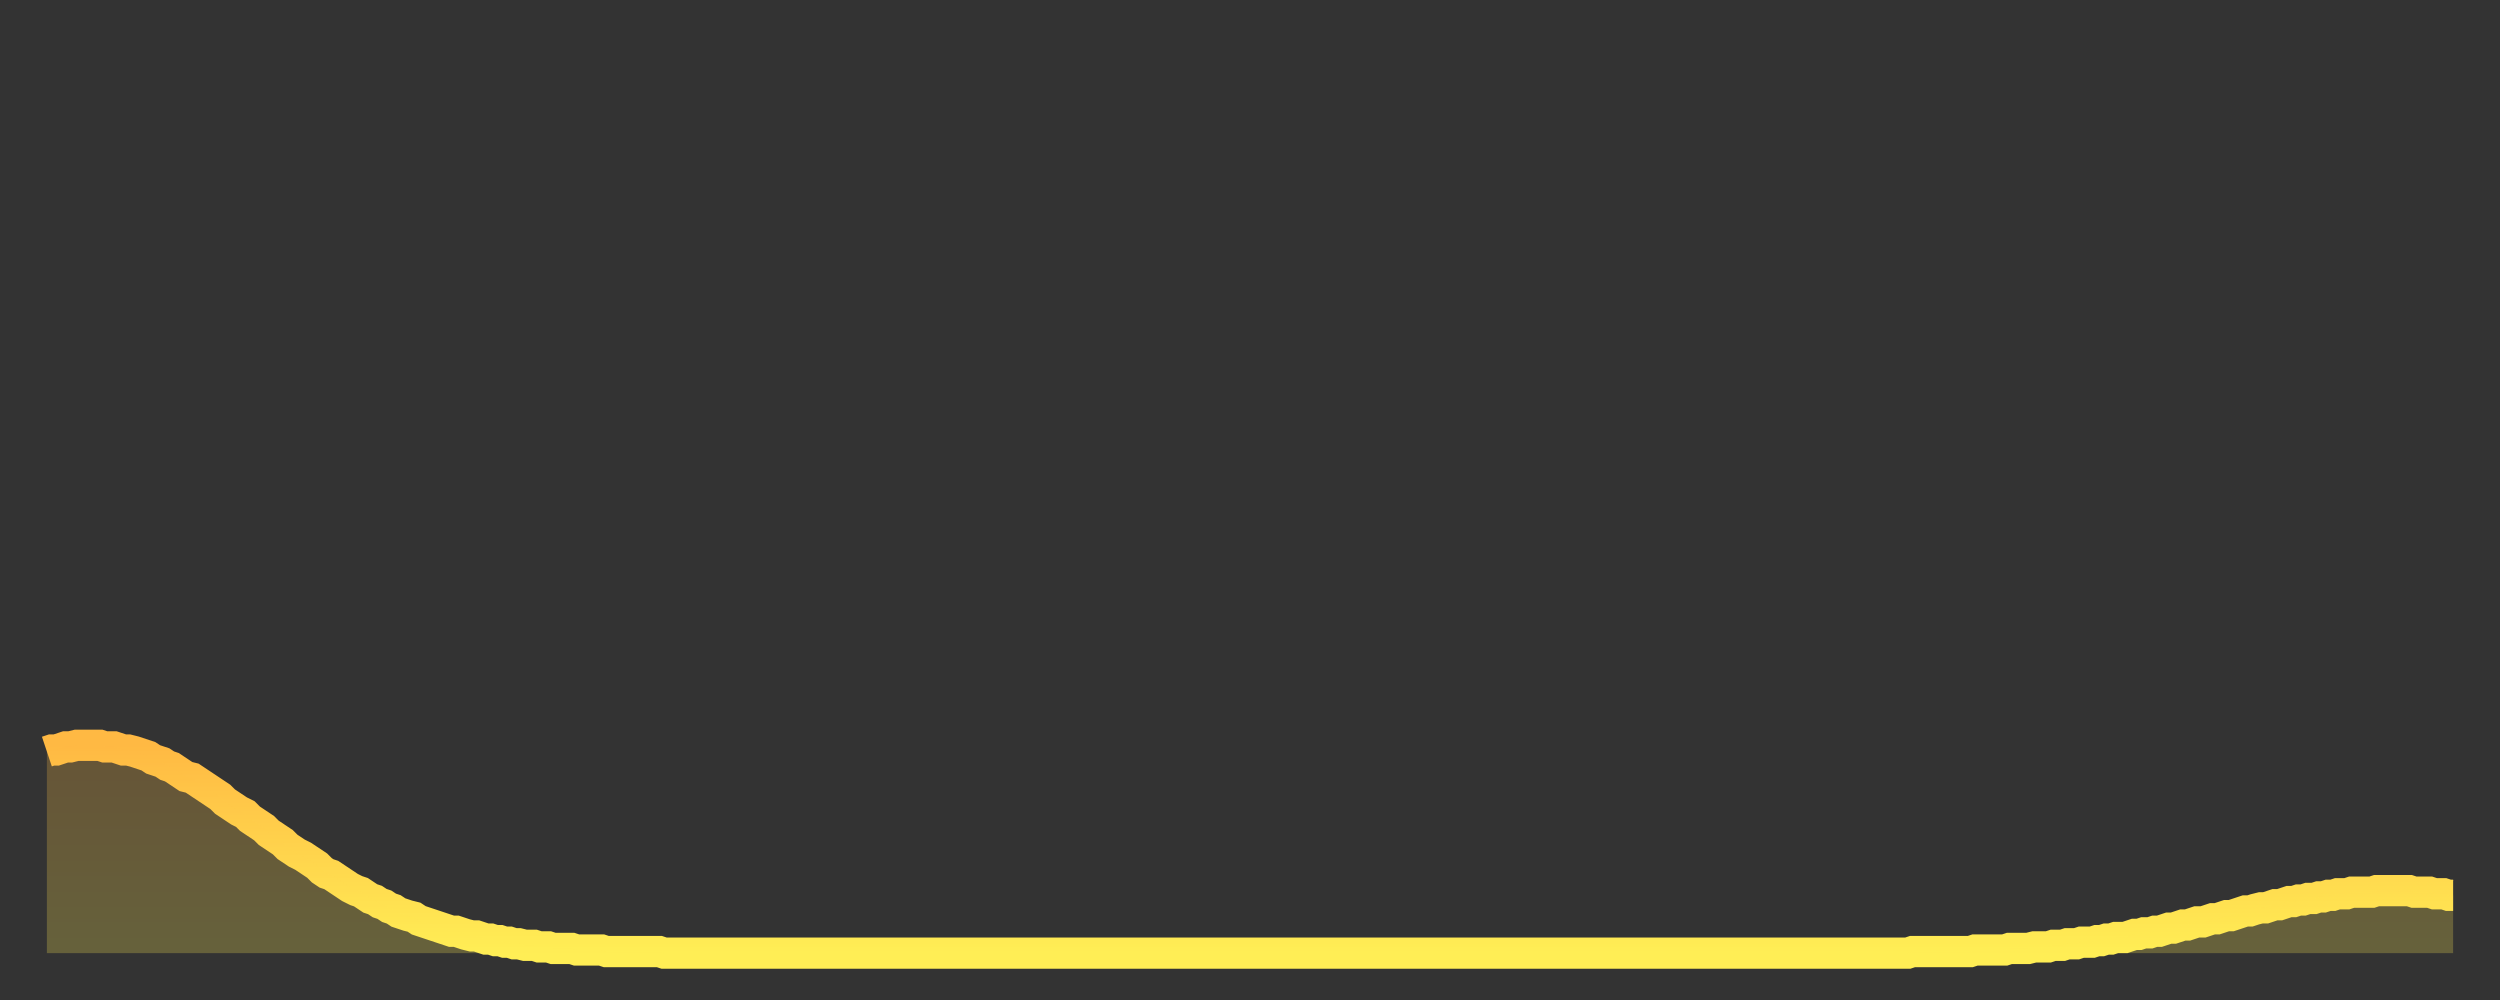
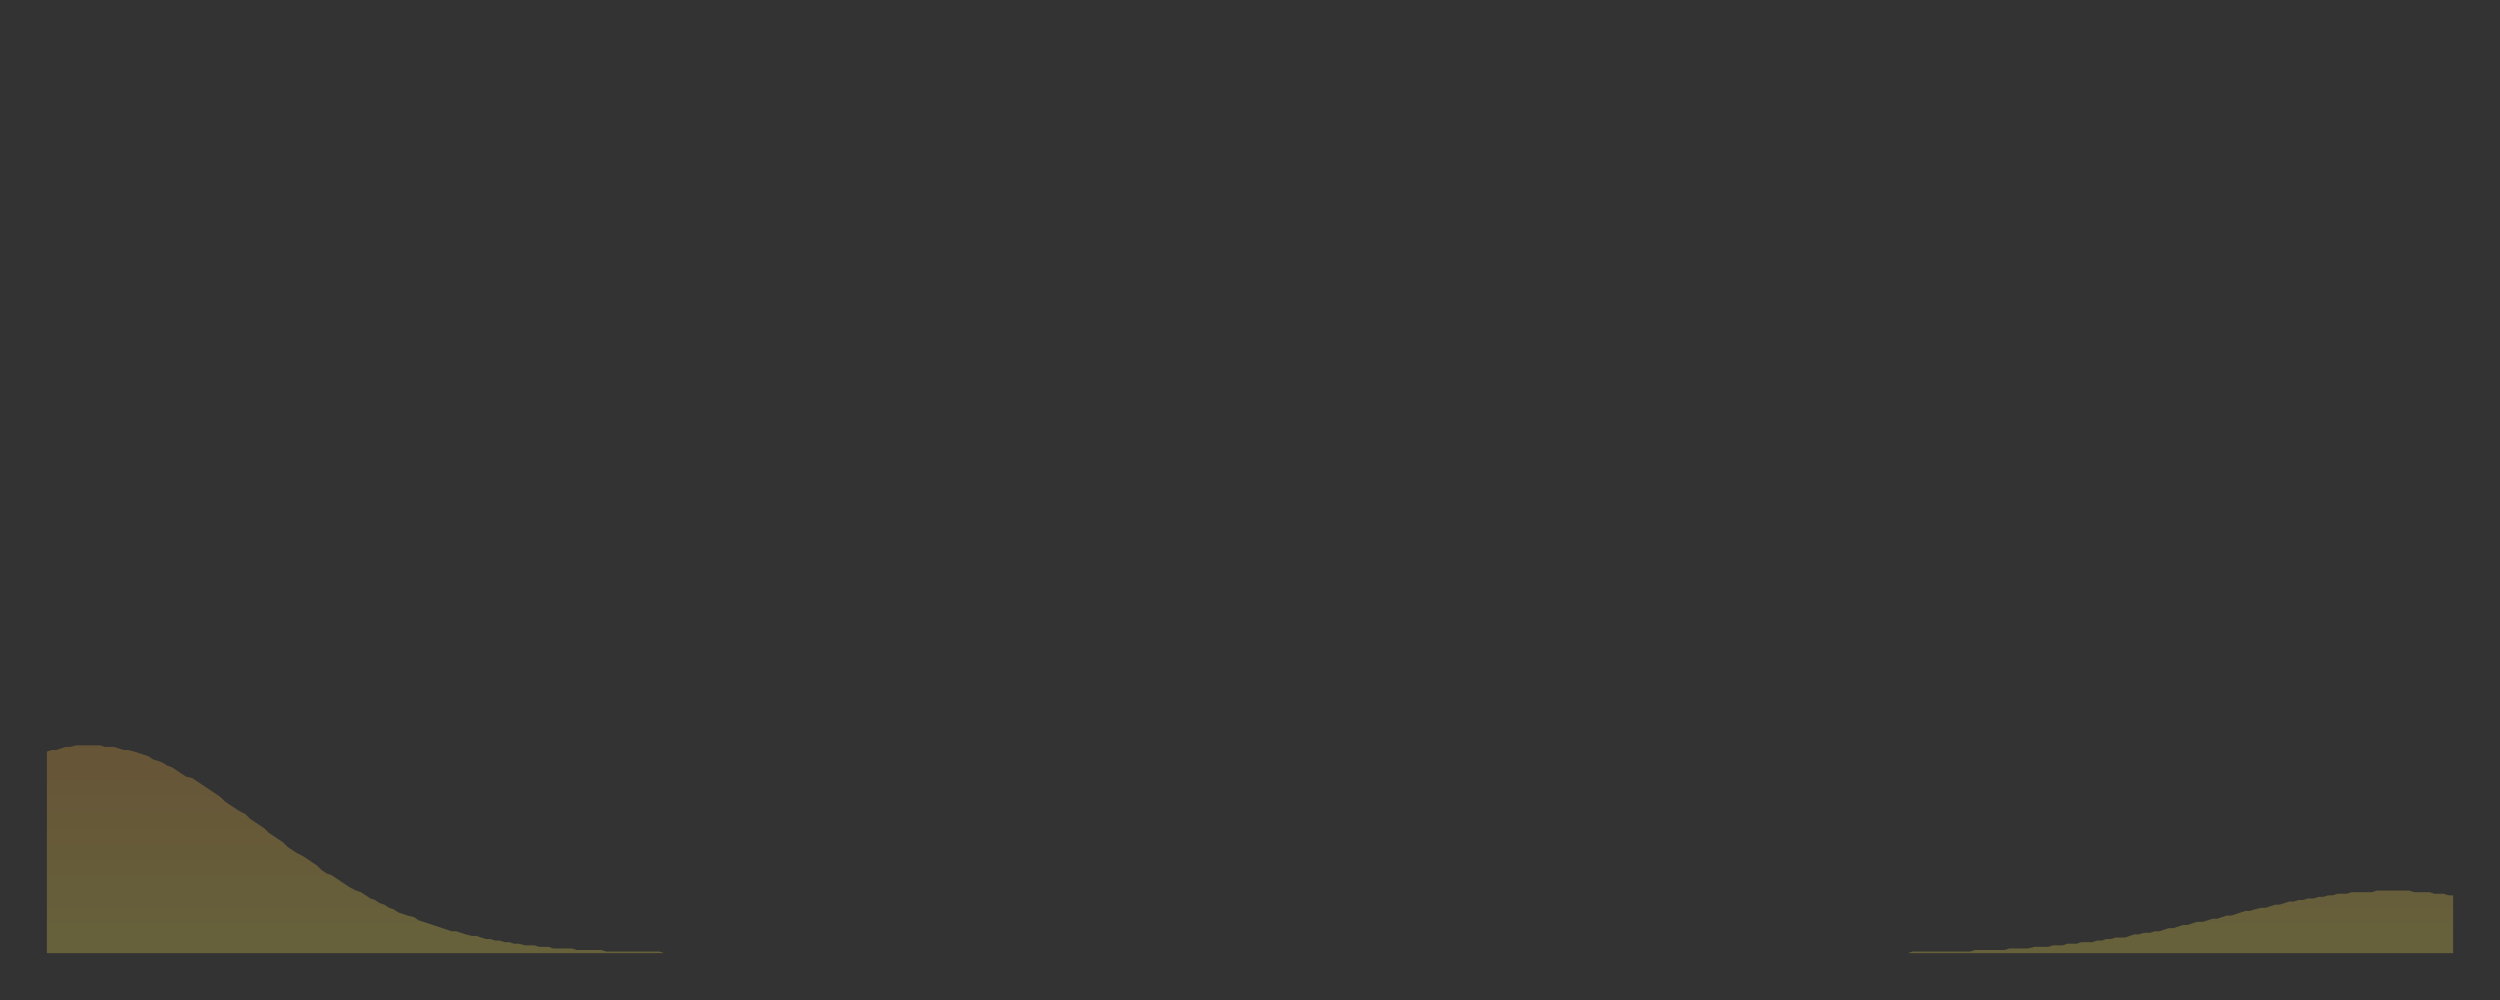
<svg xmlns="http://www.w3.org/2000/svg" baseProfile="full" height="64" version="1.1" width="160">
  <rect width="100%" height="100%" fill="#333333" stroke="none" />
  <defs>
    <linearGradient id="id3106" x1="0" x2="0" y1="0" y2="1">
      <stop offset="0%" stop-color="#ffb943" />
      <stop offset="50%" stop-color="#ffd34c" />
      <stop offset="100%" stop-color="#ffee55" />
    </linearGradient>
  </defs>
  <g transform="translate(3,3)">
    <g>
-       <path d="M 0.0 45.1 0.3 45.0 0.6 45.0 0.9 44.9 1.2 44.8 1.5 44.8 1.9 44.7 2.2 44.7 2.5 44.7 2.8 44.7 3.1 44.7 3.4 44.7 3.7 44.8 4.0 44.8 4.3 44.8 4.6 44.9 4.9 45.0 5.2 45.0 5.6 45.1 5.9 45.2 6.2 45.3 6.5 45.4 6.8 45.6 7.1 45.7 7.4 45.8 7.7 46.0 8.0 46.1 8.3 46.3 8.6 46.5 8.9 46.7 9.3 46.8 9.6 47.0 9.9 47.2 10.2 47.4 10.5 47.6 10.8 47.8 11.1 48.0 11.4 48.3 11.7 48.5 12.0 48.7 12.3 48.9 12.7 49.1 13.0 49.4 13.3 49.6 13.6 49.8 13.9 50.0 14.2 50.3 14.5 50.5 14.8 50.7 15.1 50.9 15.4 51.2 15.7 51.4 16.0 51.6 16.4 51.8 16.7 52.0 17.0 52.2 17.3 52.4 17.6 52.7 17.9 52.9 18.2 53.0 18.5 53.2 18.8 53.4 19.1 53.6 19.4 53.8 19.8 54.0 20.1 54.1 20.4 54.3 20.7 54.5 21.0 54.6 21.3 54.8 21.6 54.9 21.9 55.1 22.2 55.2 22.5 55.4 22.8 55.5 23.1 55.6 23.5 55.7 23.8 55.9 24.1 56.0 24.4 56.1 24.7 56.2 25.0 56.3 25.3 56.4 25.6 56.5 25.9 56.6 26.2 56.6 26.5 56.7 26.8 56.8 27.2 56.9 27.5 56.9 27.8 57.0 28.1 57.1 28.4 57.1 28.7 57.2 29.0 57.2 29.3 57.3 29.6 57.3 29.9 57.4 30.2 57.4 30.6 57.5 30.9 57.5 31.2 57.5 31.5 57.6 31.8 57.6 32.1 57.6 32.4 57.7 32.7 57.7 33.0 57.7 33.3 57.7 33.6 57.7 33.9 57.8 34.3 57.8 34.6 57.8 34.9 57.8 35.2 57.8 35.5 57.8 35.8 57.9 36.1 57.9 36.4 57.9 36.7 57.9 37.0 57.9 37.3 57.9 37.7 57.9 38.0 57.9 38.3 57.9 38.6 57.9 38.9 57.9 39.2 57.9 39.5 58.0 39.8 58.0 40.1 58.0 40.4 58.0 40.7 58.0 41.0 58.0 41.4 58.0 41.7 58.0 42.0 58.0 42.3 58.0 42.6 58.0 42.9 58.0 43.2 58.0 43.5 58.0 43.8 58.0 44.1 58.0 44.4 58.0 44.7 58.0 45.1 58.0 45.4 58.0 45.7 58.0 46.0 58.0 46.3 58.0 46.6 58.0 46.9 58.0 47.2 58.0 47.5 58.0 47.8 58.0 48.1 58.0 48.5 58.0 48.8 58.0 49.1 58.0 49.4 58.0 49.7 58.0 50.0 58.0 50.3 58.0 50.6 58.0 50.9 58.0 51.2 58.0 51.5 58.0 51.8 58.0 52.2 58.0 52.5 58.0 52.8 58.0 53.1 58.0 53.4 58.0 53.7 58.0 54.0 58.0 54.3 58.0 54.6 58.0 54.9 58.0 55.2 58.0 55.6 58.0 55.9 58.0 56.2 58.0 56.5 58.0 56.8 58.0 57.1 58.0 57.4 58.0 57.7 58.0 58.0 58.0 58.3 58.0 58.6 58.0 58.9 58.0 59.3 58.0 59.6 58.0 59.9 58.0 60.2 58.0 60.5 58.0 60.8 58.0 61.1 58.0 61.4 58.0 61.7 58.0 62.0 58.0 62.3 58.0 62.6 58.0 63.0 58.0 63.3 58.0 63.6 58.0 63.9 58.0 64.2 58.0 64.5 58.0 64.8 58.0 65.1 58.0 65.4 58.0 65.7 58.0 66.0 58.0 66.4 58.0 66.7 58.0 67.0 58.0 67.3 58.0 67.6 58.0 67.9 58.0 68.2 58.0 68.5 58.0 68.8 58.0 69.1 58.0 69.4 58.0 69.7 58.0 70.1 58.0 70.4 58.0 70.7 58.0 71.0 58.0 71.3 58.0 71.6 58.0 71.9 58.0 72.2 58.0 72.5 58.0 72.8 58.0 73.1 58.0 73.5 58.0 73.8 58.0 74.1 58.0 74.4 58.0 74.7 58.0 75.0 58.0 75.3 58.0 75.6 58.0 75.9 58.0 76.2 58.0 76.5 58.0 76.8 58.0 77.2 58.0 77.5 58.0 77.8 58.0 78.1 58.0 78.4 58.0 78.7 58.0 79.0 58.0 79.3 58.0 79.6 58.0 79.9 58.0 80.2 58.0 80.5 58.0 80.9 58.0 81.2 58.0 81.5 58.0 81.8 58.0 82.1 58.0 82.4 58.0 82.7 58.0 83.0 58.0 83.3 58.0 83.6 58.0 83.9 58.0 84.3 58.0 84.6 58.0 84.9 58.0 85.2 58.0 85.5 58.0 85.8 58.0 86.1 58.0 86.4 58.0 86.7 58.0 87.0 58.0 87.3 58.0 87.6 58.0 88.0 58.0 88.3 58.0 88.6 58.0 88.9 58.0 89.2 58.0 89.5 58.0 89.8 58.0 90.1 58.0 90.4 58.0 90.7 58.0 91.0 58.0 91.4 58.0 91.7 58.0 92.0 58.0 92.3 58.0 92.6 58.0 92.9 58.0 93.2 58.0 93.5 58.0 93.8 58.0 94.1 58.0 94.4 58.0 94.7 58.0 95.1 58.0 95.4 58.0 95.7 58.0 96.0 58.0 96.3 58.0 96.6 58.0 96.9 58.0 97.2 58.0 97.5 58.0 97.8 58.0 98.1 58.0 98.4 58.0 98.8 58.0 99.1 58.0 99.4 58.0 99.7 58.0 100.0 58.0 100.3 58.0 100.6 58.0 100.9 58.0 101.2 58.0 101.5 58.0 101.8 58.0 102.2 58.0 102.5 58.0 102.8 58.0 103.1 58.0 103.4 58.0 103.7 58.0 104.0 58.0 104.3 58.0 104.6 58.0 104.9 58.0 105.2 58.0 105.5 58.0 105.9 58.0 106.2 58.0 106.5 58.0 106.8 58.0 107.1 58.0 107.4 58.0 107.7 58.0 108.0 58.0 108.3 58.0 108.6 58.0 108.9 58.0 109.3 58.0 109.6 58.0 109.9 58.0 110.2 58.0 110.5 58.0 110.8 58.0 111.1 58.0 111.4 58.0 111.7 58.0 112.0 58.0 112.3 58.0 112.6 58.0 113.0 58.0 113.3 58.0 113.6 58.0 113.9 58.0 114.2 58.0 114.5 58.0 114.8 58.0 115.1 58.0 115.4 58.0 115.7 58.0 116.0 58.0 116.3 58.0 116.7 58.0 117.0 58.0 117.3 58.0 117.6 58.0 117.9 58.0 118.2 58.0 118.5 58.0 118.8 58.0 119.1 58.0 119.4 57.9 119.7 57.9 120.1 57.9 120.4 57.9 120.7 57.9 121.0 57.9 121.3 57.9 121.6 57.9 121.9 57.9 122.2 57.9 122.5 57.9 122.8 57.9 123.1 57.9 123.4 57.8 123.8 57.8 124.1 57.8 124.4 57.8 124.7 57.8 125.0 57.8 125.3 57.8 125.6 57.7 125.9 57.7 126.2 57.7 126.5 57.7 126.8 57.7 127.2 57.6 127.5 57.6 127.8 57.6 128.1 57.6 128.4 57.5 128.7 57.5 129.0 57.5 129.3 57.4 129.6 57.4 129.9 57.4 130.2 57.3 130.5 57.3 130.9 57.3 131.2 57.2 131.5 57.2 131.8 57.1 132.1 57.1 132.4 57.0 132.7 57.0 133.0 57.0 133.3 56.9 133.6 56.8 133.9 56.8 134.2 56.7 134.6 56.7 134.9 56.6 135.2 56.6 135.5 56.5 135.8 56.4 136.1 56.4 136.4 56.3 136.7 56.2 137.0 56.2 137.3 56.1 137.6 56.0 138.0 56.0 138.3 55.9 138.6 55.8 138.9 55.8 139.2 55.7 139.5 55.6 139.8 55.6 140.1 55.5 140.4 55.4 140.7 55.3 141.0 55.3 141.3 55.2 141.7 55.1 142.0 55.1 142.3 55.0 142.6 54.9 142.9 54.9 143.2 54.8 143.5 54.7 143.8 54.7 144.1 54.6 144.4 54.6 144.7 54.5 145.1 54.5 145.4 54.4 145.7 54.4 146.0 54.3 146.3 54.3 146.6 54.2 146.9 54.2 147.2 54.2 147.5 54.1 147.8 54.1 148.1 54.1 148.4 54.1 148.8 54.1 149.1 54.0 149.4 54.0 149.7 54.0 150.0 54.0 150.3 54.0 150.6 54.0 150.9 54.0 151.2 54.0 151.5 54.1 151.8 54.1 152.1 54.1 152.5 54.1 152.8 54.2 153.1 54.2 153.4 54.2 153.7 54.3 154.0 54.3" fill="none" id="graph-curve" opacity="1" stroke="url(#id3106)" stroke-width="2" />
      <path d="M 0 58 L 0.0 45.1 0.3 45.0 0.6 45.0 0.9 44.9 1.2 44.8 1.5 44.8 1.9 44.7 2.2 44.7 2.5 44.7 2.8 44.7 3.1 44.7 3.4 44.7 3.7 44.8 4.0 44.8 4.3 44.8 4.6 44.9 4.9 45.0 5.2 45.0 5.6 45.1 5.9 45.2 6.2 45.3 6.5 45.4 6.8 45.6 7.1 45.7 7.4 45.8 7.7 46.0 8.0 46.1 8.3 46.3 8.6 46.5 8.9 46.7 9.3 46.8 9.6 47.0 9.9 47.2 10.2 47.4 10.5 47.6 10.8 47.8 11.1 48.0 11.4 48.3 11.7 48.5 12.0 48.7 12.3 48.9 12.7 49.1 13.0 49.4 13.3 49.6 13.6 49.8 13.9 50.0 14.2 50.3 14.5 50.5 14.8 50.7 15.1 50.9 15.4 51.2 15.7 51.4 16.0 51.6 16.4 51.8 16.7 52.0 17.0 52.2 17.3 52.4 17.6 52.7 17.9 52.9 18.2 53.0 18.5 53.2 18.8 53.4 19.1 53.6 19.4 53.8 19.8 54.0 20.1 54.1 20.4 54.3 20.7 54.5 21.0 54.6 21.3 54.8 21.6 54.9 21.9 55.1 22.2 55.2 22.5 55.4 22.8 55.5 23.1 55.6 23.5 55.7 23.8 55.9 24.1 56.0 24.4 56.1 24.7 56.2 25.0 56.3 25.3 56.4 25.6 56.5 25.9 56.6 26.2 56.6 26.5 56.7 26.8 56.8 27.2 56.9 27.5 56.9 27.8 57.0 28.1 57.1 28.4 57.1 28.7 57.2 29.0 57.2 29.3 57.3 29.6 57.3 29.9 57.4 30.2 57.4 30.6 57.5 30.9 57.5 31.2 57.5 31.5 57.6 31.8 57.6 32.1 57.6 32.4 57.7 32.7 57.7 33.0 57.7 33.3 57.7 33.6 57.7 33.9 57.8 34.3 57.8 34.6 57.8 34.9 57.8 35.2 57.8 35.5 57.8 35.8 57.9 36.1 57.9 36.4 57.9 36.7 57.9 37.0 57.9 37.3 57.9 37.7 57.9 38.0 57.9 38.3 57.9 38.6 57.9 38.9 57.9 39.2 57.9 39.5 58.0 39.8 58.0 40.1 58.0 40.4 58.0 40.7 58.0 41.0 58.0 41.4 58.0 41.7 58.0 42.0 58.0 42.3 58.0 42.6 58.0 42.9 58.0 43.2 58.0 43.5 58.0 43.8 58.0 44.1 58.0 44.4 58.0 44.7 58.0 45.1 58.0 45.4 58.0 45.7 58.0 46.0 58.0 46.3 58.0 46.6 58.0 46.9 58.0 47.2 58.0 47.5 58.0 47.8 58.0 48.1 58.0 48.5 58.0 48.8 58.0 49.1 58.0 49.4 58.0 49.7 58.0 50.0 58.0 50.3 58.0 50.6 58.0 50.9 58.0 51.2 58.0 51.5 58.0 51.8 58.0 52.2 58.0 52.5 58.0 52.8 58.0 53.1 58.0 53.4 58.0 53.7 58.0 54.0 58.0 54.3 58.0 54.6 58.0 54.9 58.0 55.2 58.0 55.6 58.0 55.9 58.0 56.2 58.0 56.5 58.0 56.8 58.0 57.1 58.0 57.4 58.0 57.7 58.0 58.0 58.0 58.3 58.0 58.6 58.0 58.9 58.0 59.3 58.0 59.6 58.0 59.9 58.0 60.2 58.0 60.5 58.0 60.8 58.0 61.1 58.0 61.4 58.0 61.7 58.0 62.0 58.0 62.3 58.0 62.6 58.0 63.0 58.0 63.3 58.0 63.6 58.0 63.9 58.0 64.2 58.0 64.5 58.0 64.8 58.0 65.1 58.0 65.4 58.0 65.7 58.0 66.0 58.0 66.4 58.0 66.7 58.0 67.0 58.0 67.3 58.0 67.6 58.0 67.9 58.0 68.2 58.0 68.5 58.0 68.8 58.0 69.1 58.0 69.4 58.0 69.7 58.0 70.1 58.0 70.4 58.0 70.7 58.0 71.0 58.0 71.3 58.0 71.6 58.0 71.9 58.0 72.2 58.0 72.5 58.0 72.8 58.0 73.1 58.0 73.5 58.0 73.8 58.0 74.1 58.0 74.4 58.0 74.7 58.0 75.0 58.0 75.3 58.0 75.6 58.0 75.9 58.0 76.2 58.0 76.5 58.0 76.8 58.0 77.2 58.0 77.5 58.0 77.8 58.0 78.1 58.0 78.4 58.0 78.7 58.0 79.0 58.0 79.3 58.0 79.6 58.0 79.9 58.0 80.2 58.0 80.5 58.0 80.9 58.0 81.2 58.0 81.5 58.0 81.8 58.0 82.1 58.0 82.4 58.0 82.7 58.0 83.0 58.0 83.3 58.0 83.6 58.0 83.9 58.0 84.3 58.0 84.6 58.0 84.9 58.0 85.2 58.0 85.5 58.0 85.8 58.0 86.1 58.0 86.4 58.0 86.7 58.0 87.0 58.0 87.3 58.0 87.6 58.0 88.0 58.0 88.3 58.0 88.6 58.0 88.9 58.0 89.2 58.0 89.5 58.0 89.8 58.0 90.1 58.0 90.4 58.0 90.7 58.0 91.0 58.0 91.4 58.0 91.7 58.0 92.0 58.0 92.3 58.0 92.6 58.0 92.9 58.0 93.2 58.0 93.5 58.0 93.8 58.0 94.1 58.0 94.4 58.0 94.7 58.0 95.1 58.0 95.4 58.0 95.7 58.0 96.0 58.0 96.3 58.0 96.6 58.0 96.9 58.0 97.2 58.0 97.5 58.0 97.8 58.0 98.1 58.0 98.4 58.0 98.8 58.0 99.1 58.0 99.4 58.0 99.7 58.0 100.0 58.0 100.3 58.0 100.6 58.0 100.9 58.0 101.2 58.0 101.5 58.0 101.8 58.0 102.2 58.0 102.5 58.0 102.8 58.0 103.1 58.0 103.4 58.0 103.7 58.0 104.0 58.0 104.3 58.0 104.6 58.0 104.9 58.0 105.2 58.0 105.5 58.0 105.9 58.0 106.2 58.0 106.5 58.0 106.8 58.0 107.1 58.0 107.4 58.0 107.7 58.0 108.0 58.0 108.3 58.0 108.6 58.0 108.9 58.0 109.3 58.0 109.6 58.0 109.9 58.0 110.2 58.0 110.5 58.0 110.8 58.0 111.1 58.0 111.4 58.0 111.7 58.0 112.0 58.0 112.3 58.0 112.6 58.0 113.0 58.0 113.3 58.0 113.6 58.0 113.9 58.0 114.2 58.0 114.5 58.0 114.8 58.0 115.1 58.0 115.4 58.0 115.7 58.0 116.0 58.0 116.3 58.0 116.7 58.0 117.0 58.0 117.3 58.0 117.6 58.0 117.9 58.0 118.2 58.0 118.5 58.0 118.8 58.0 119.1 58.0 119.4 57.9 119.7 57.9 120.1 57.9 120.4 57.9 120.7 57.9 121.0 57.9 121.3 57.9 121.6 57.9 121.9 57.9 122.2 57.9 122.5 57.9 122.8 57.9 123.1 57.9 123.4 57.8 123.8 57.8 124.1 57.8 124.4 57.8 124.7 57.8 125.0 57.8 125.3 57.8 125.6 57.7 125.9 57.7 126.2 57.7 126.5 57.7 126.8 57.7 127.2 57.6 127.5 57.6 127.8 57.6 128.1 57.6 128.4 57.5 128.7 57.5 129.0 57.5 129.3 57.4 129.6 57.4 129.9 57.4 130.2 57.3 130.5 57.3 130.9 57.3 131.2 57.2 131.5 57.2 131.8 57.1 132.1 57.1 132.4 57.0 132.7 57.0 133.0 57.0 133.3 56.9 133.6 56.8 133.9 56.8 134.2 56.7 134.6 56.7 134.9 56.6 135.2 56.6 135.5 56.5 135.8 56.4 136.1 56.4 136.4 56.3 136.7 56.2 137.0 56.2 137.3 56.1 137.6 56.0 138.0 56.0 138.3 55.9 138.6 55.8 138.9 55.8 139.2 55.7 139.5 55.6 139.8 55.6 140.1 55.5 140.4 55.4 140.7 55.3 141.0 55.3 141.3 55.2 141.7 55.1 142.0 55.1 142.3 55.0 142.6 54.9 142.9 54.9 143.2 54.8 143.5 54.7 143.8 54.7 144.1 54.6 144.4 54.6 144.7 54.5 145.1 54.5 145.4 54.4 145.7 54.4 146.0 54.3 146.3 54.3 146.6 54.2 146.9 54.2 147.2 54.2 147.5 54.1 147.8 54.1 148.1 54.1 148.4 54.1 148.8 54.1 149.1 54.0 149.4 54.0 149.7 54.0 150.0 54.0 150.3 54.0 150.6 54.0 150.9 54.0 151.2 54.0 151.5 54.1 151.8 54.1 152.1 54.1 152.5 54.1 152.8 54.2 153.1 54.2 153.4 54.2 153.7 54.3 154.0 54.3 154 58" fill="url(#id3106)" fill-opacity=".25" id="graph-shadow" />
    </g>
  </g>
</svg>